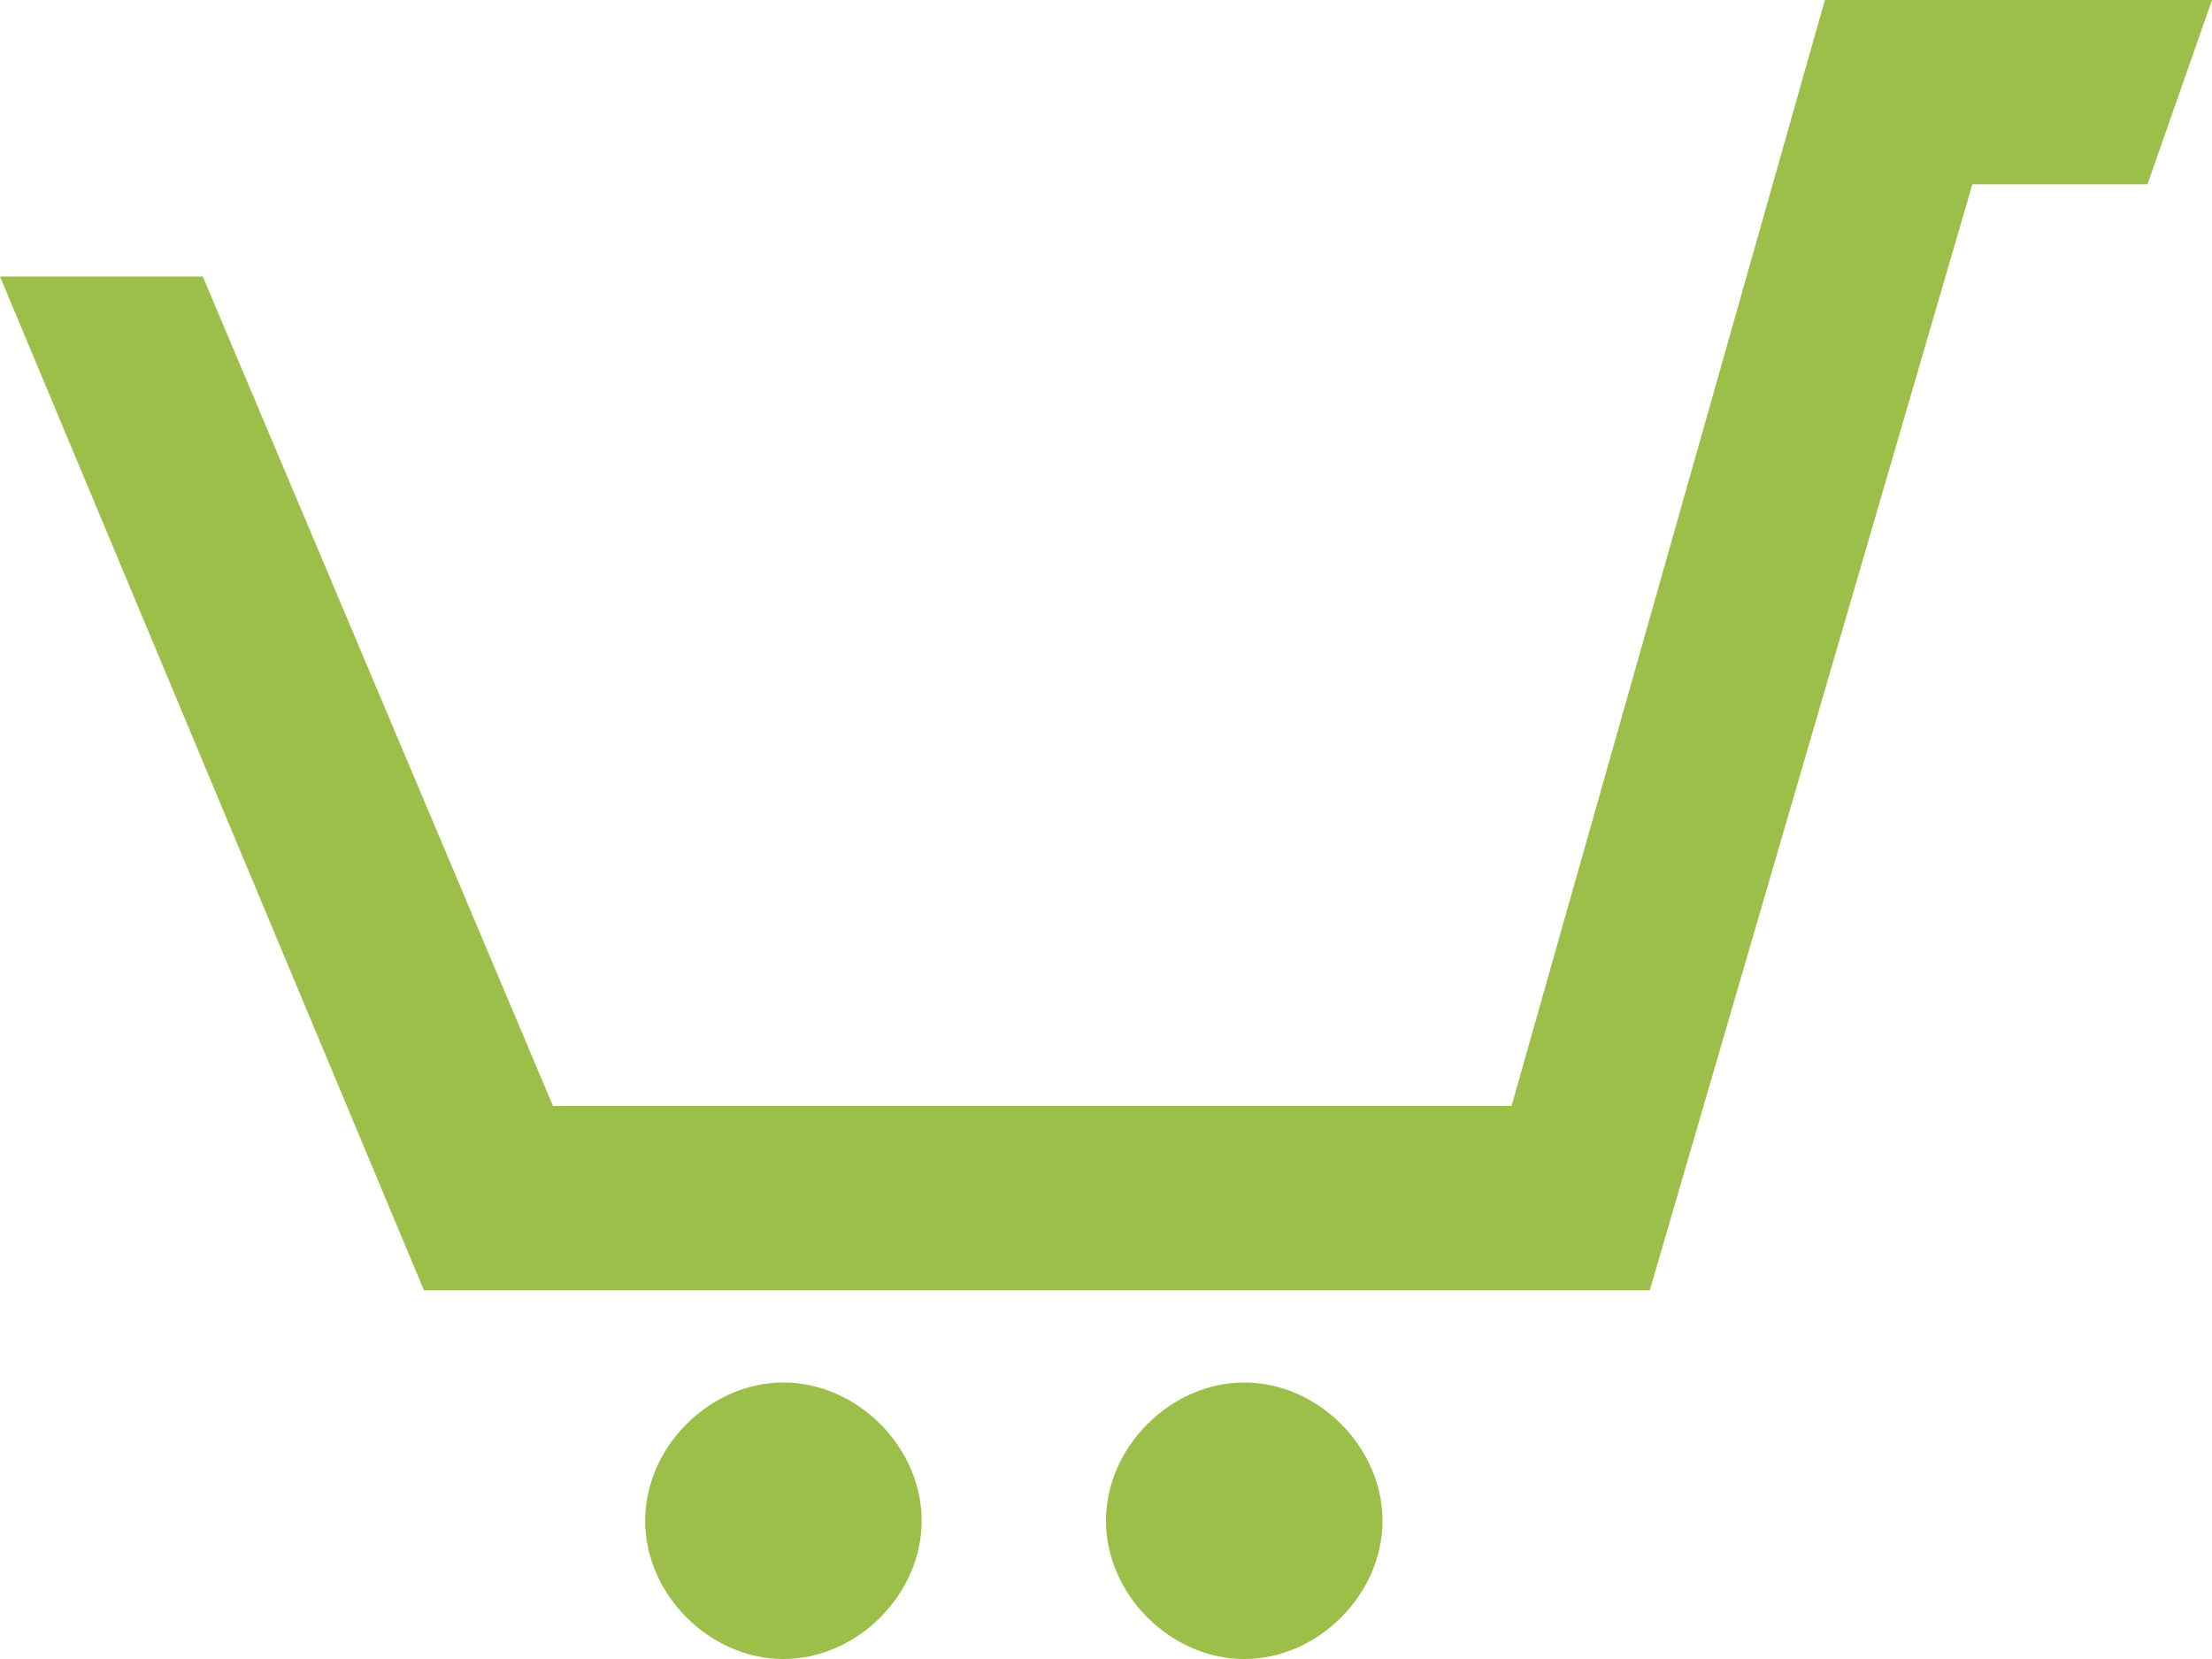
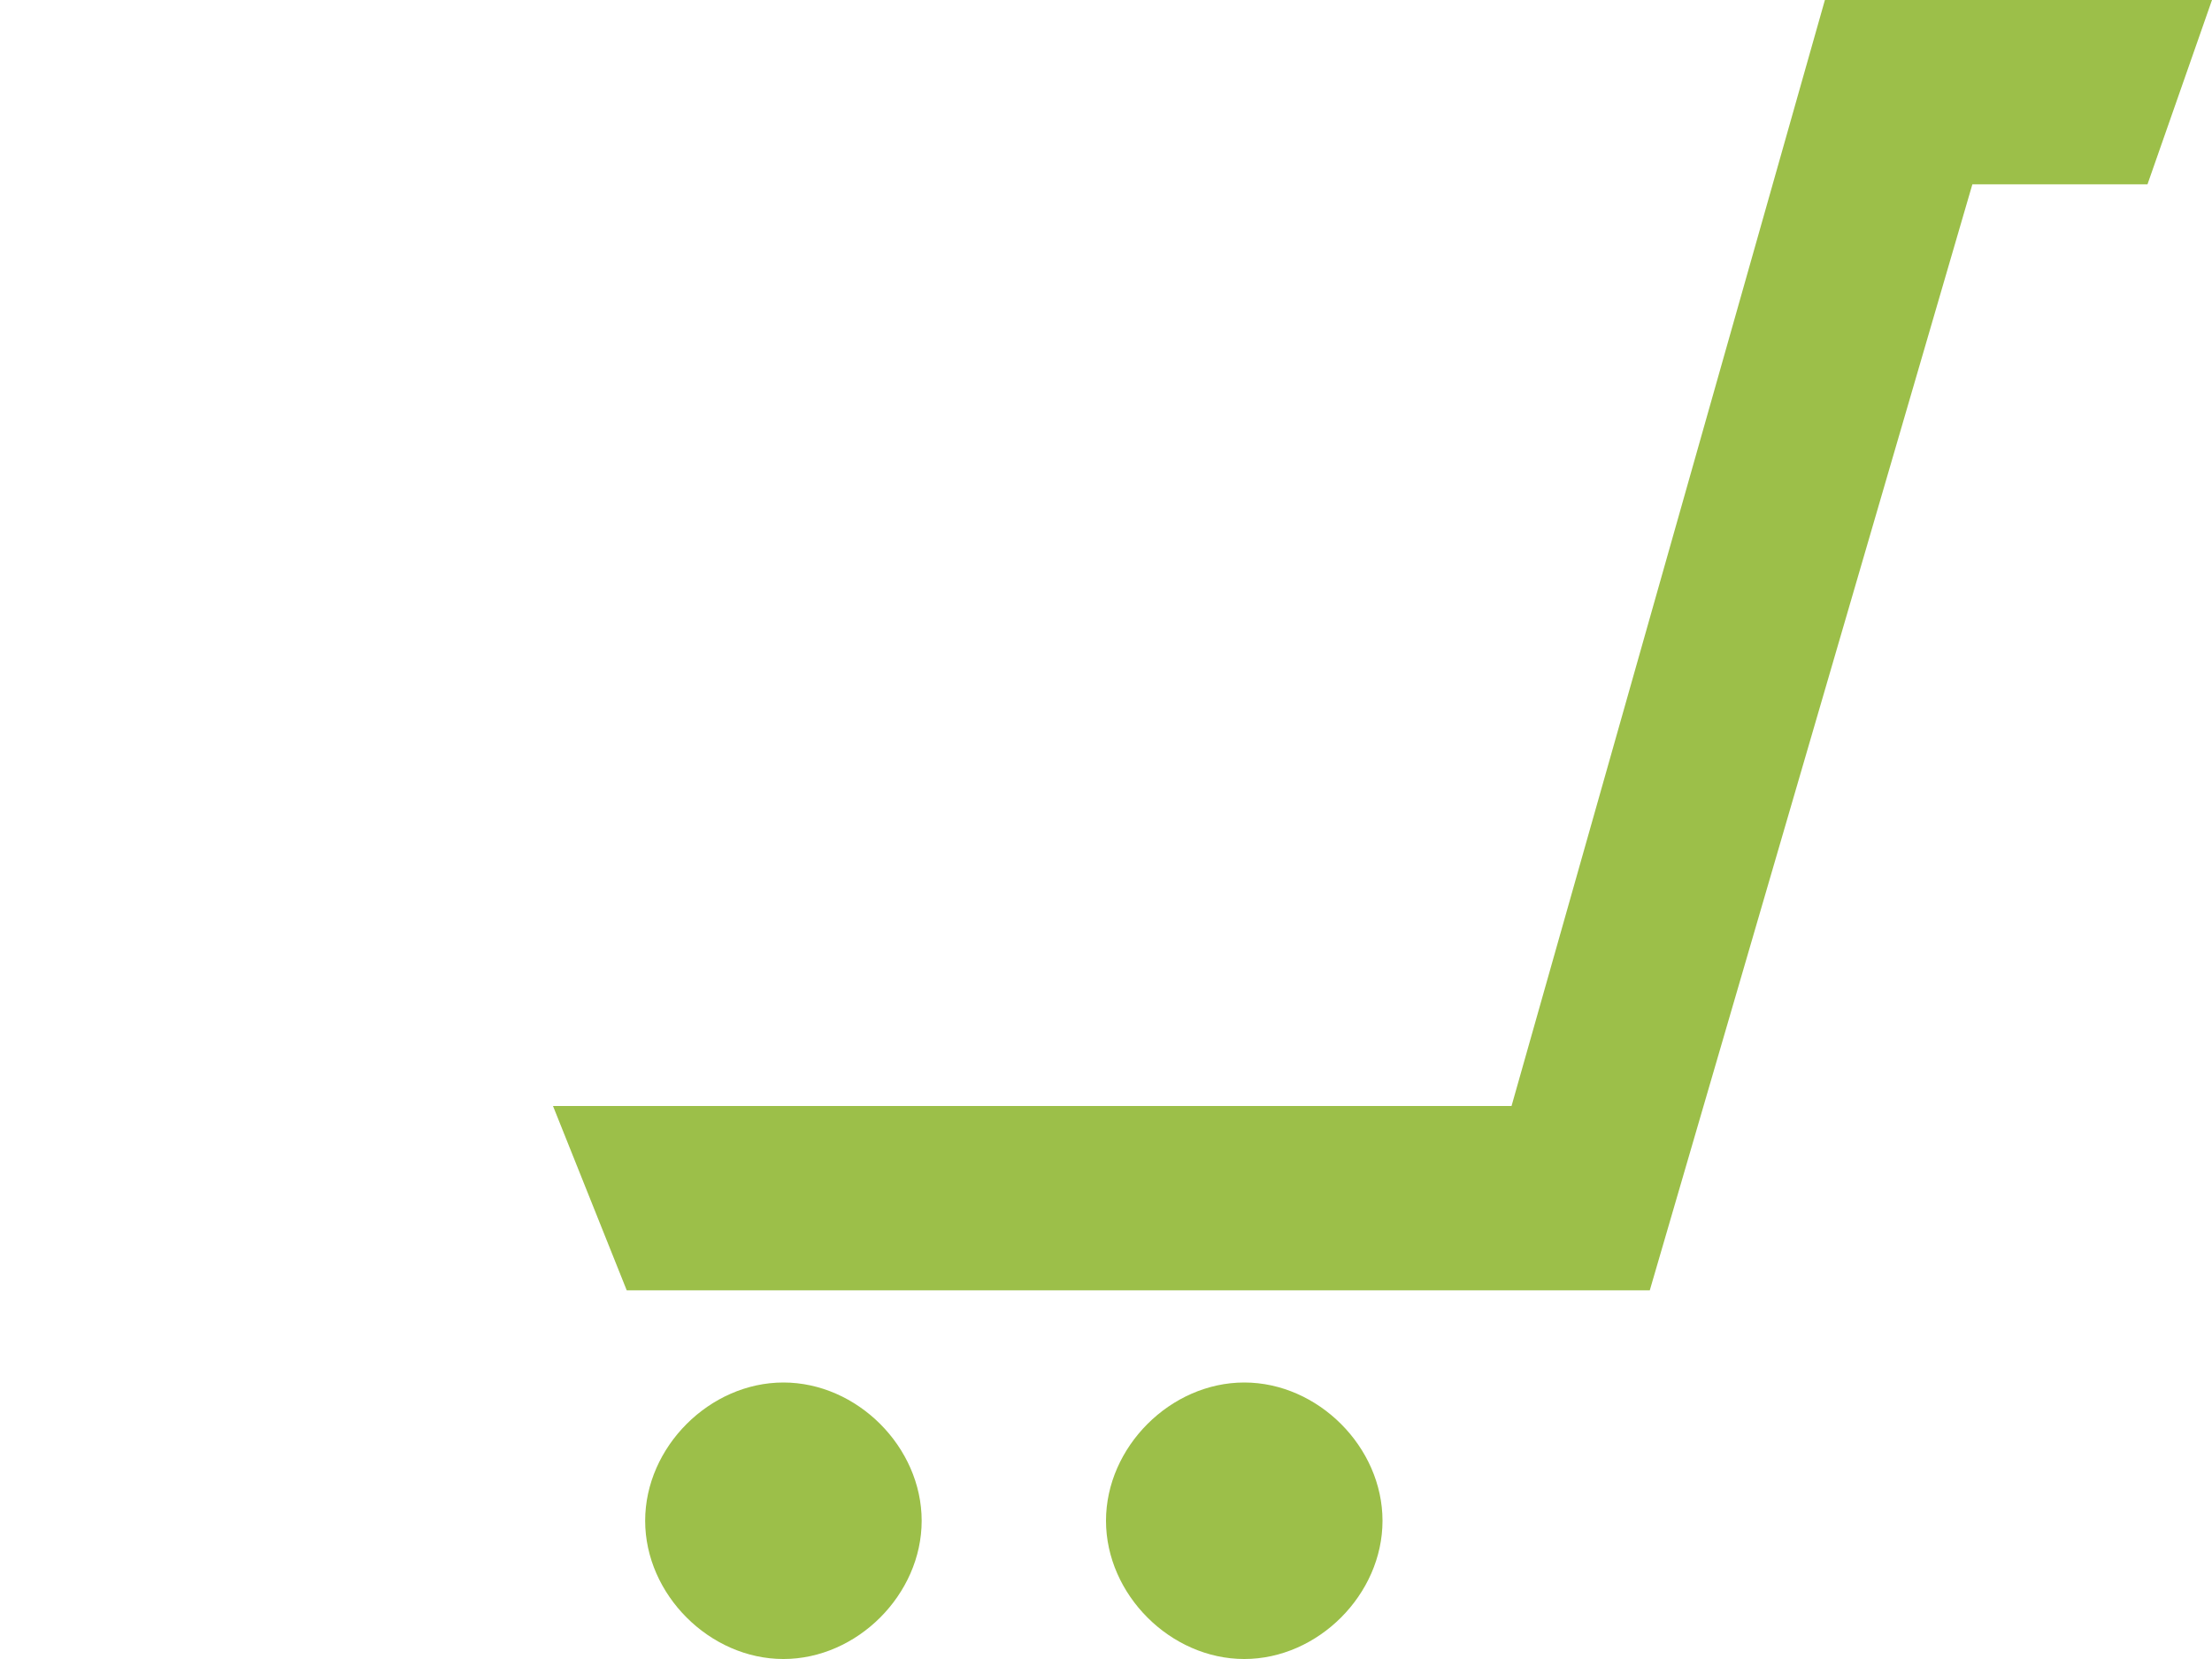
<svg xmlns="http://www.w3.org/2000/svg" version="1.1" id="Calque_1" x="0px" y="0px" width="577px" height="432.75px" viewBox="0 0 577 432.75" enable-background="new 0 0 577 432.75" xml:space="preserve">
-   <path fill="#9CBF49" d="M324.563,360.625c-19.233,0-36.063,16.829-36.063,36.063c0,19.234,16.829,36.063,36.063,36.063  c19.233,0,36.063-16.829,36.063-36.063C360.626,377.454,343.796,360.625,324.563,360.625z M240.417,396.688  c0,19.233-16.829,36.063-36.063,36.063s-36.063-16.829-36.063-36.063c0-19.233,16.829-36.063,36.063-36.063  S240.417,377.454,240.417,396.688z M560.171,48.083h-45.68l-84.146,288.5H110.592L0,72.125h52.892L144.25,288.5h250.033L476.025,0  H577L560.171,48.083z" />
+   <path fill="#9CBF49" d="M324.563,360.625c-19.233,0-36.063,16.829-36.063,36.063c0,19.234,16.829,36.063,36.063,36.063  c19.233,0,36.063-16.829,36.063-36.063C360.626,377.454,343.796,360.625,324.563,360.625z M240.417,396.688  c0,19.233-16.829,36.063-36.063,36.063s-36.063-16.829-36.063-36.063c0-19.233,16.829-36.063,36.063-36.063  S240.417,377.454,240.417,396.688z M560.171,48.083h-45.68l-84.146,288.5H110.592h52.892L144.25,288.5h250.033L476.025,0  H577L560.171,48.083z" />
</svg>